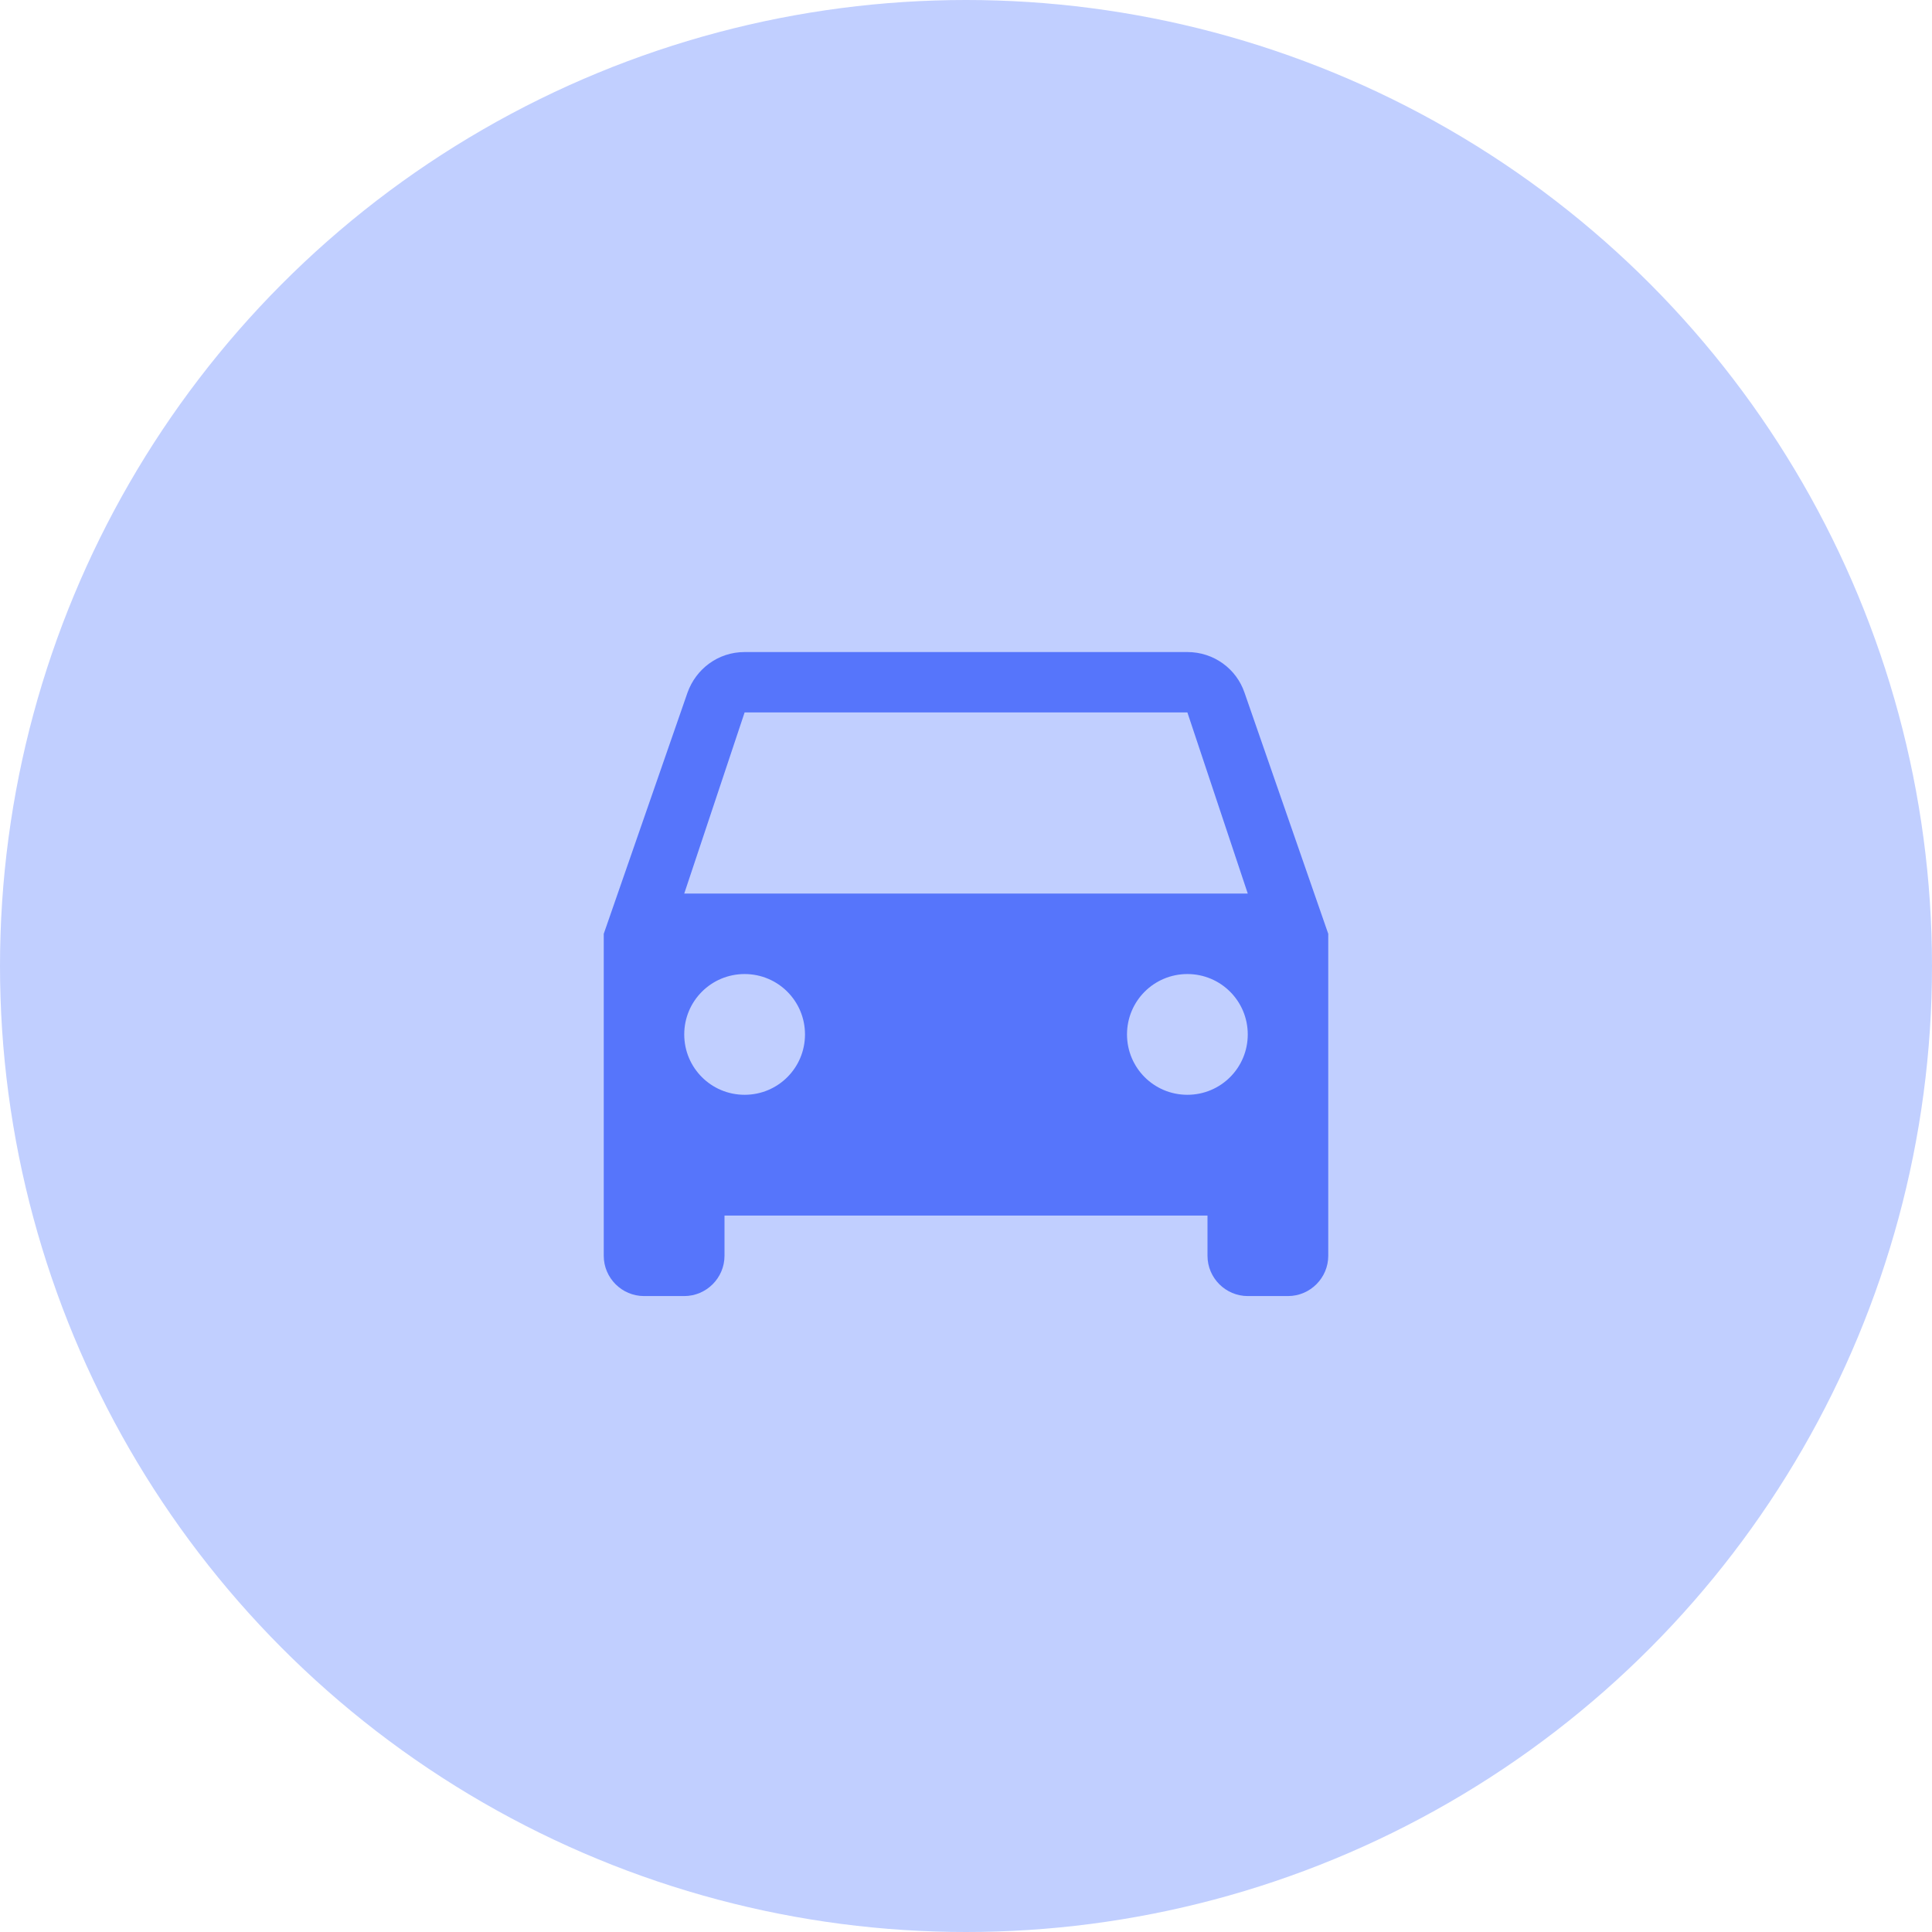
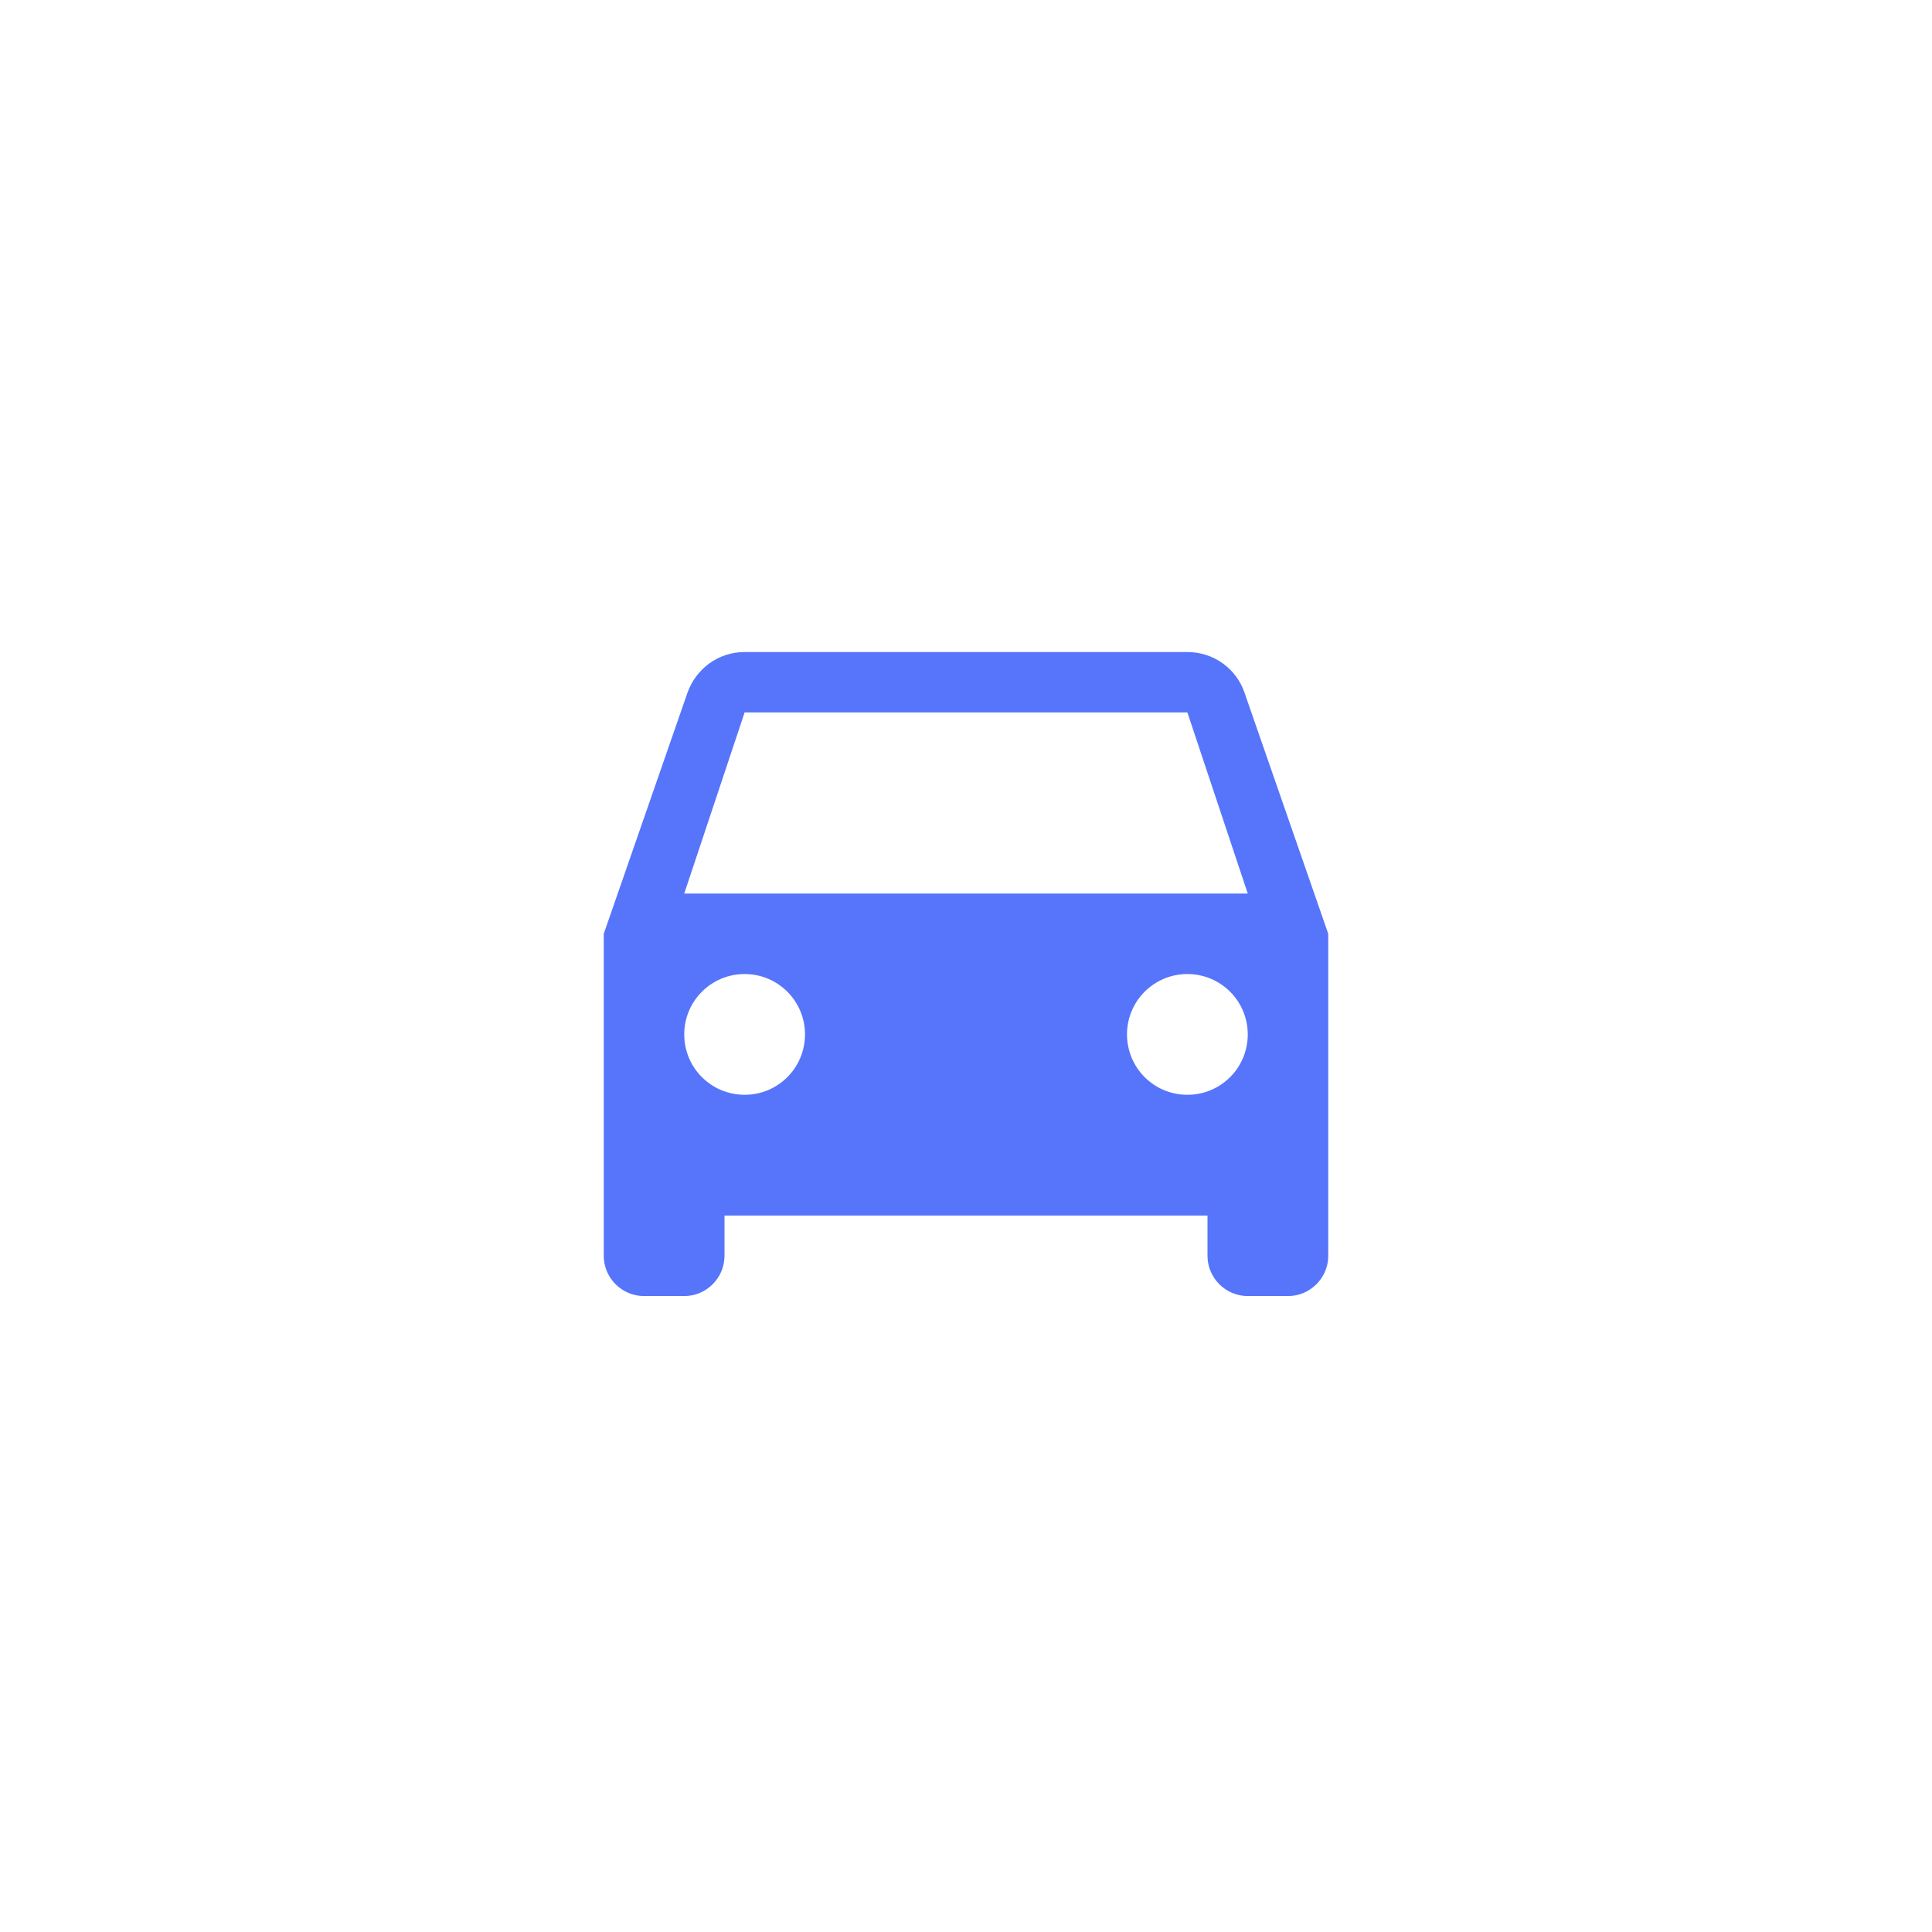
<svg xmlns="http://www.w3.org/2000/svg" width="80" height="80" viewBox="0 0 80 80" fill="none">
-   <circle cx="40" cy="40" r="40" fill="#C1CFFF" />
  <path fill-rule="evenodd" clip-rule="evenodd" d="M51.533 28.683C51.2 27.7 50.267 27 49.167 27H30.833C29.733 27 28.817 27.7 28.467 28.683L25 38.667V52C25 52.917 25.75 53.667 26.667 53.667H28.333C29.25 53.667 30 52.917 30 52V50.333H50V52C50 52.917 50.75 53.667 51.667 53.667H53.333C54.25 53.667 55 52.917 55 52V38.667L51.533 28.683ZM30.833 45.333C29.45 45.333 28.333 44.217 28.333 42.833C28.333 41.45 29.45 40.333 30.833 40.333C32.217 40.333 33.333 41.45 33.333 42.833C33.333 44.217 32.217 45.333 30.833 45.333ZM49.167 45.333C47.783 45.333 46.667 44.217 46.667 42.833C46.667 41.45 47.783 40.333 49.167 40.333C50.55 40.333 51.667 41.45 51.667 42.833C51.667 44.217 50.55 45.333 49.167 45.333ZM28.333 37L30.833 29.5H49.167L51.667 37H28.333Z" fill="#5675FB" />
</svg>